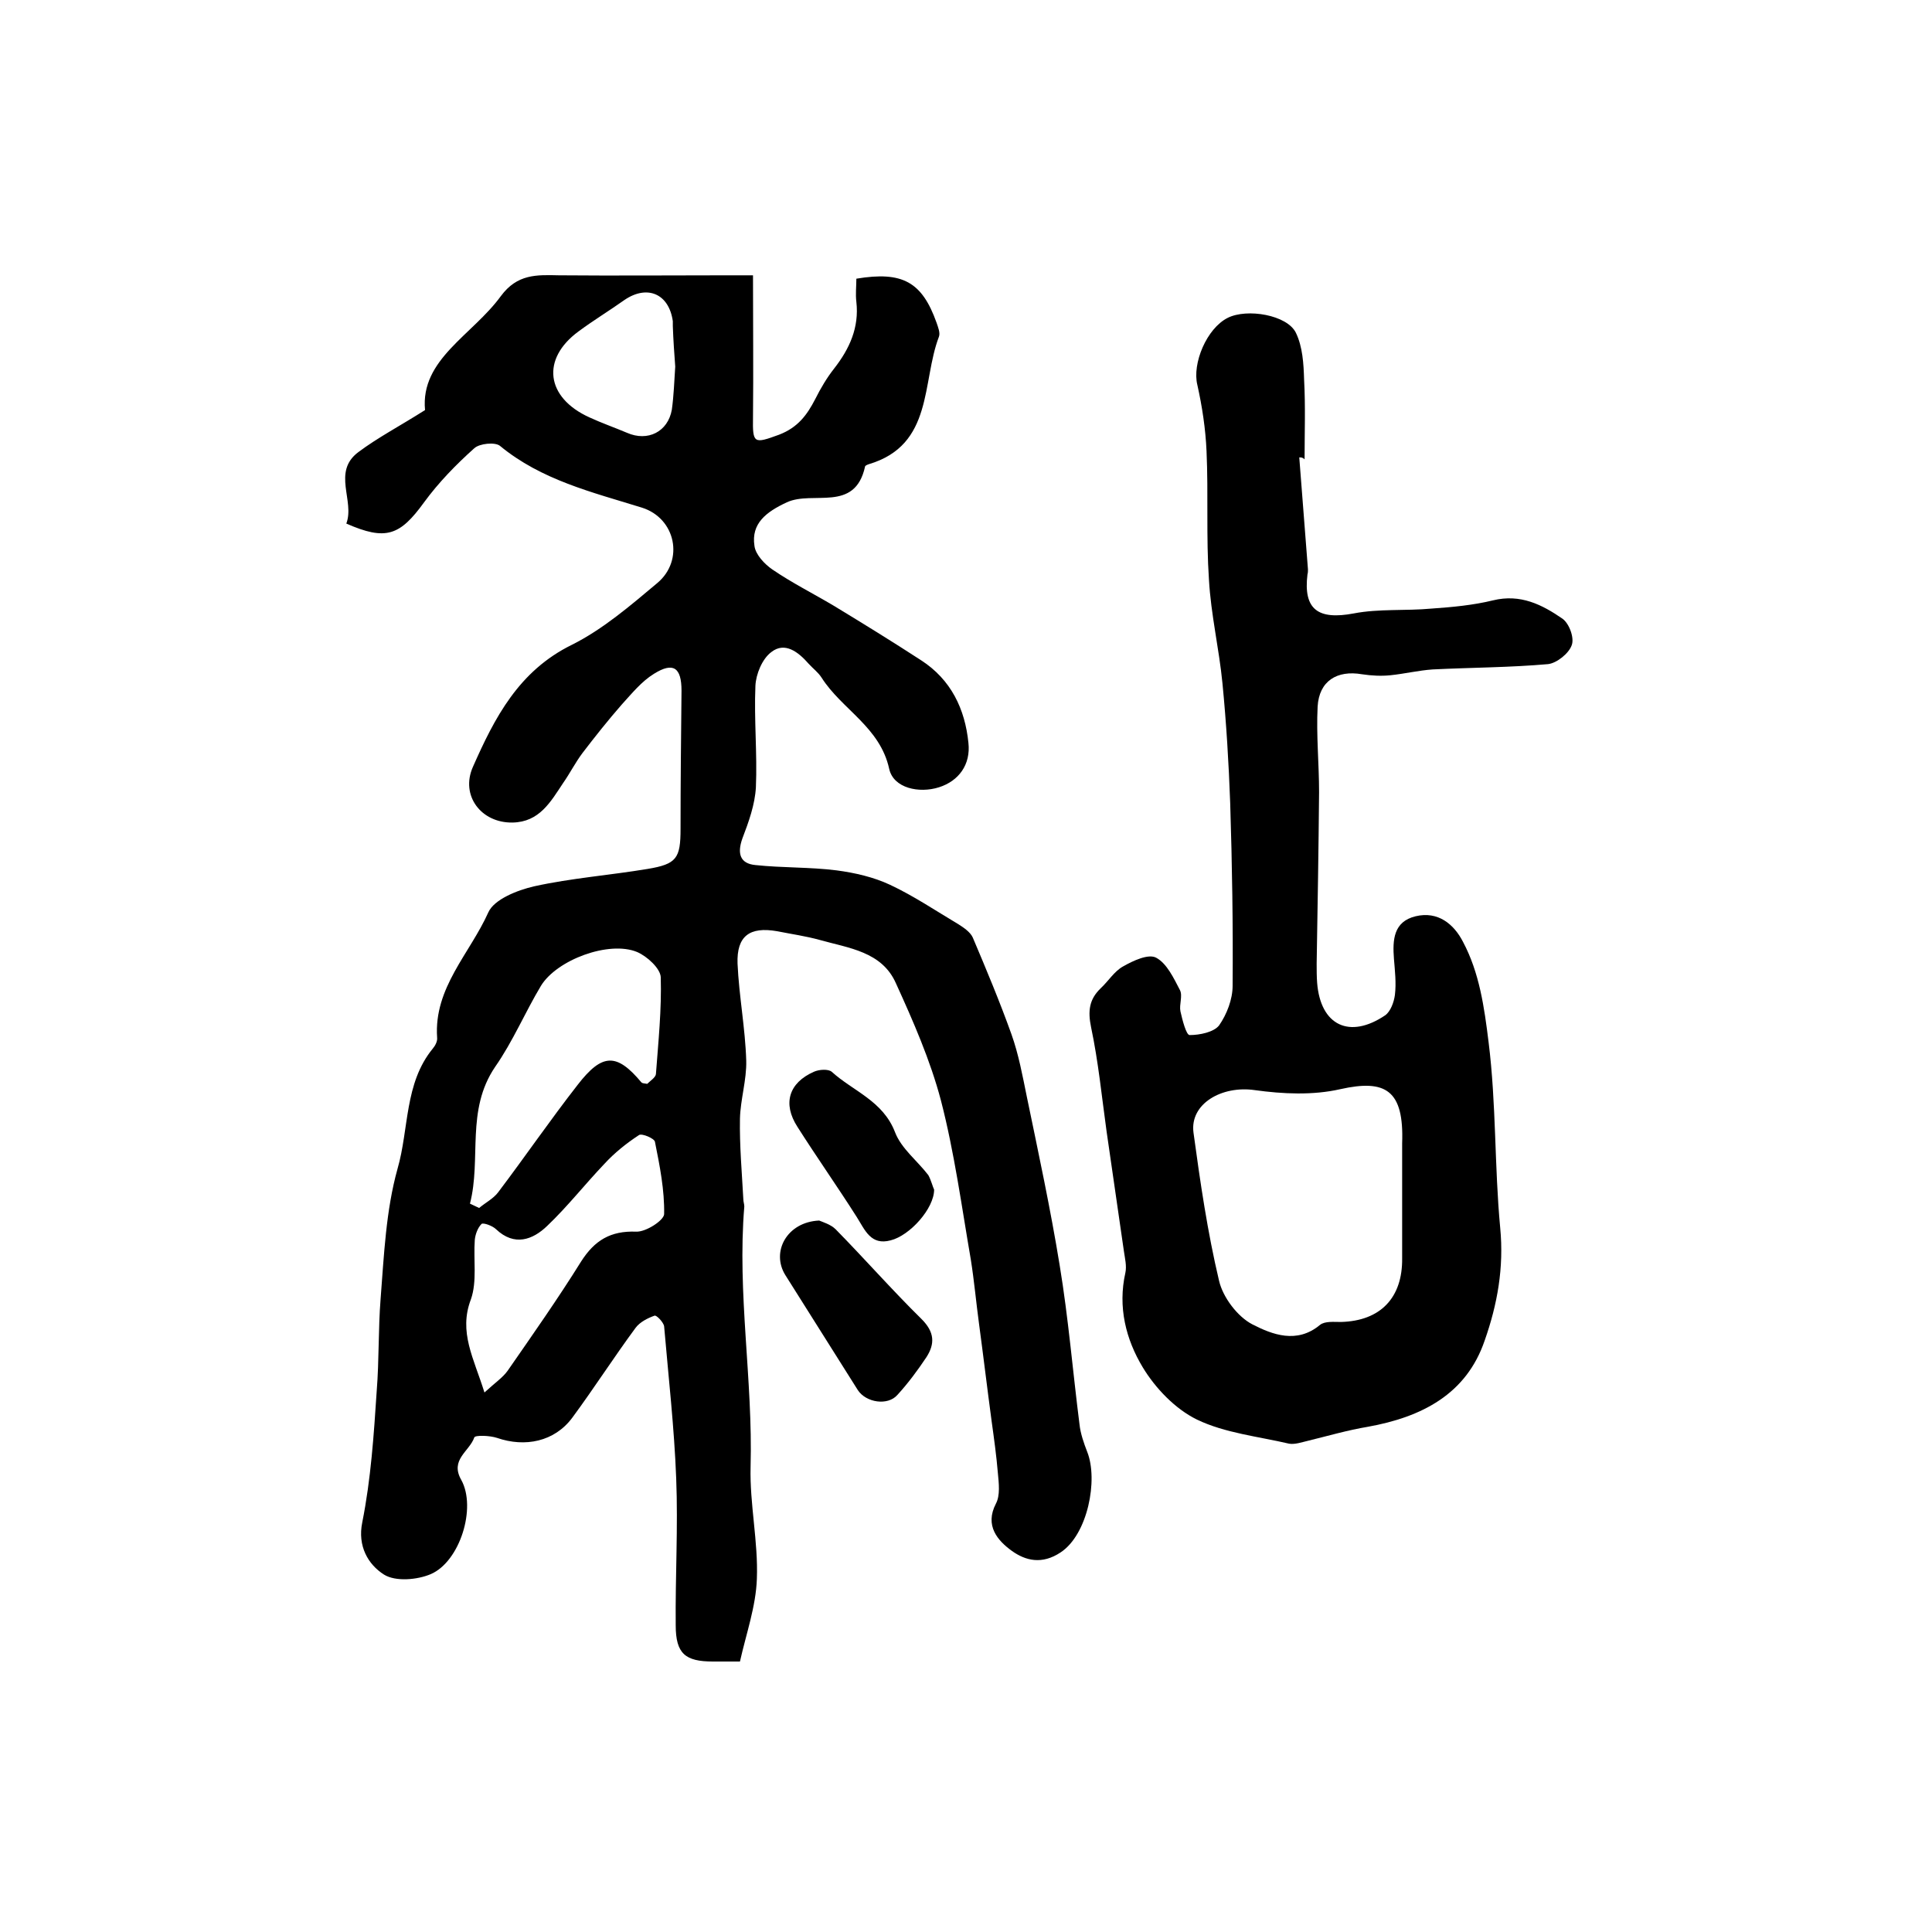
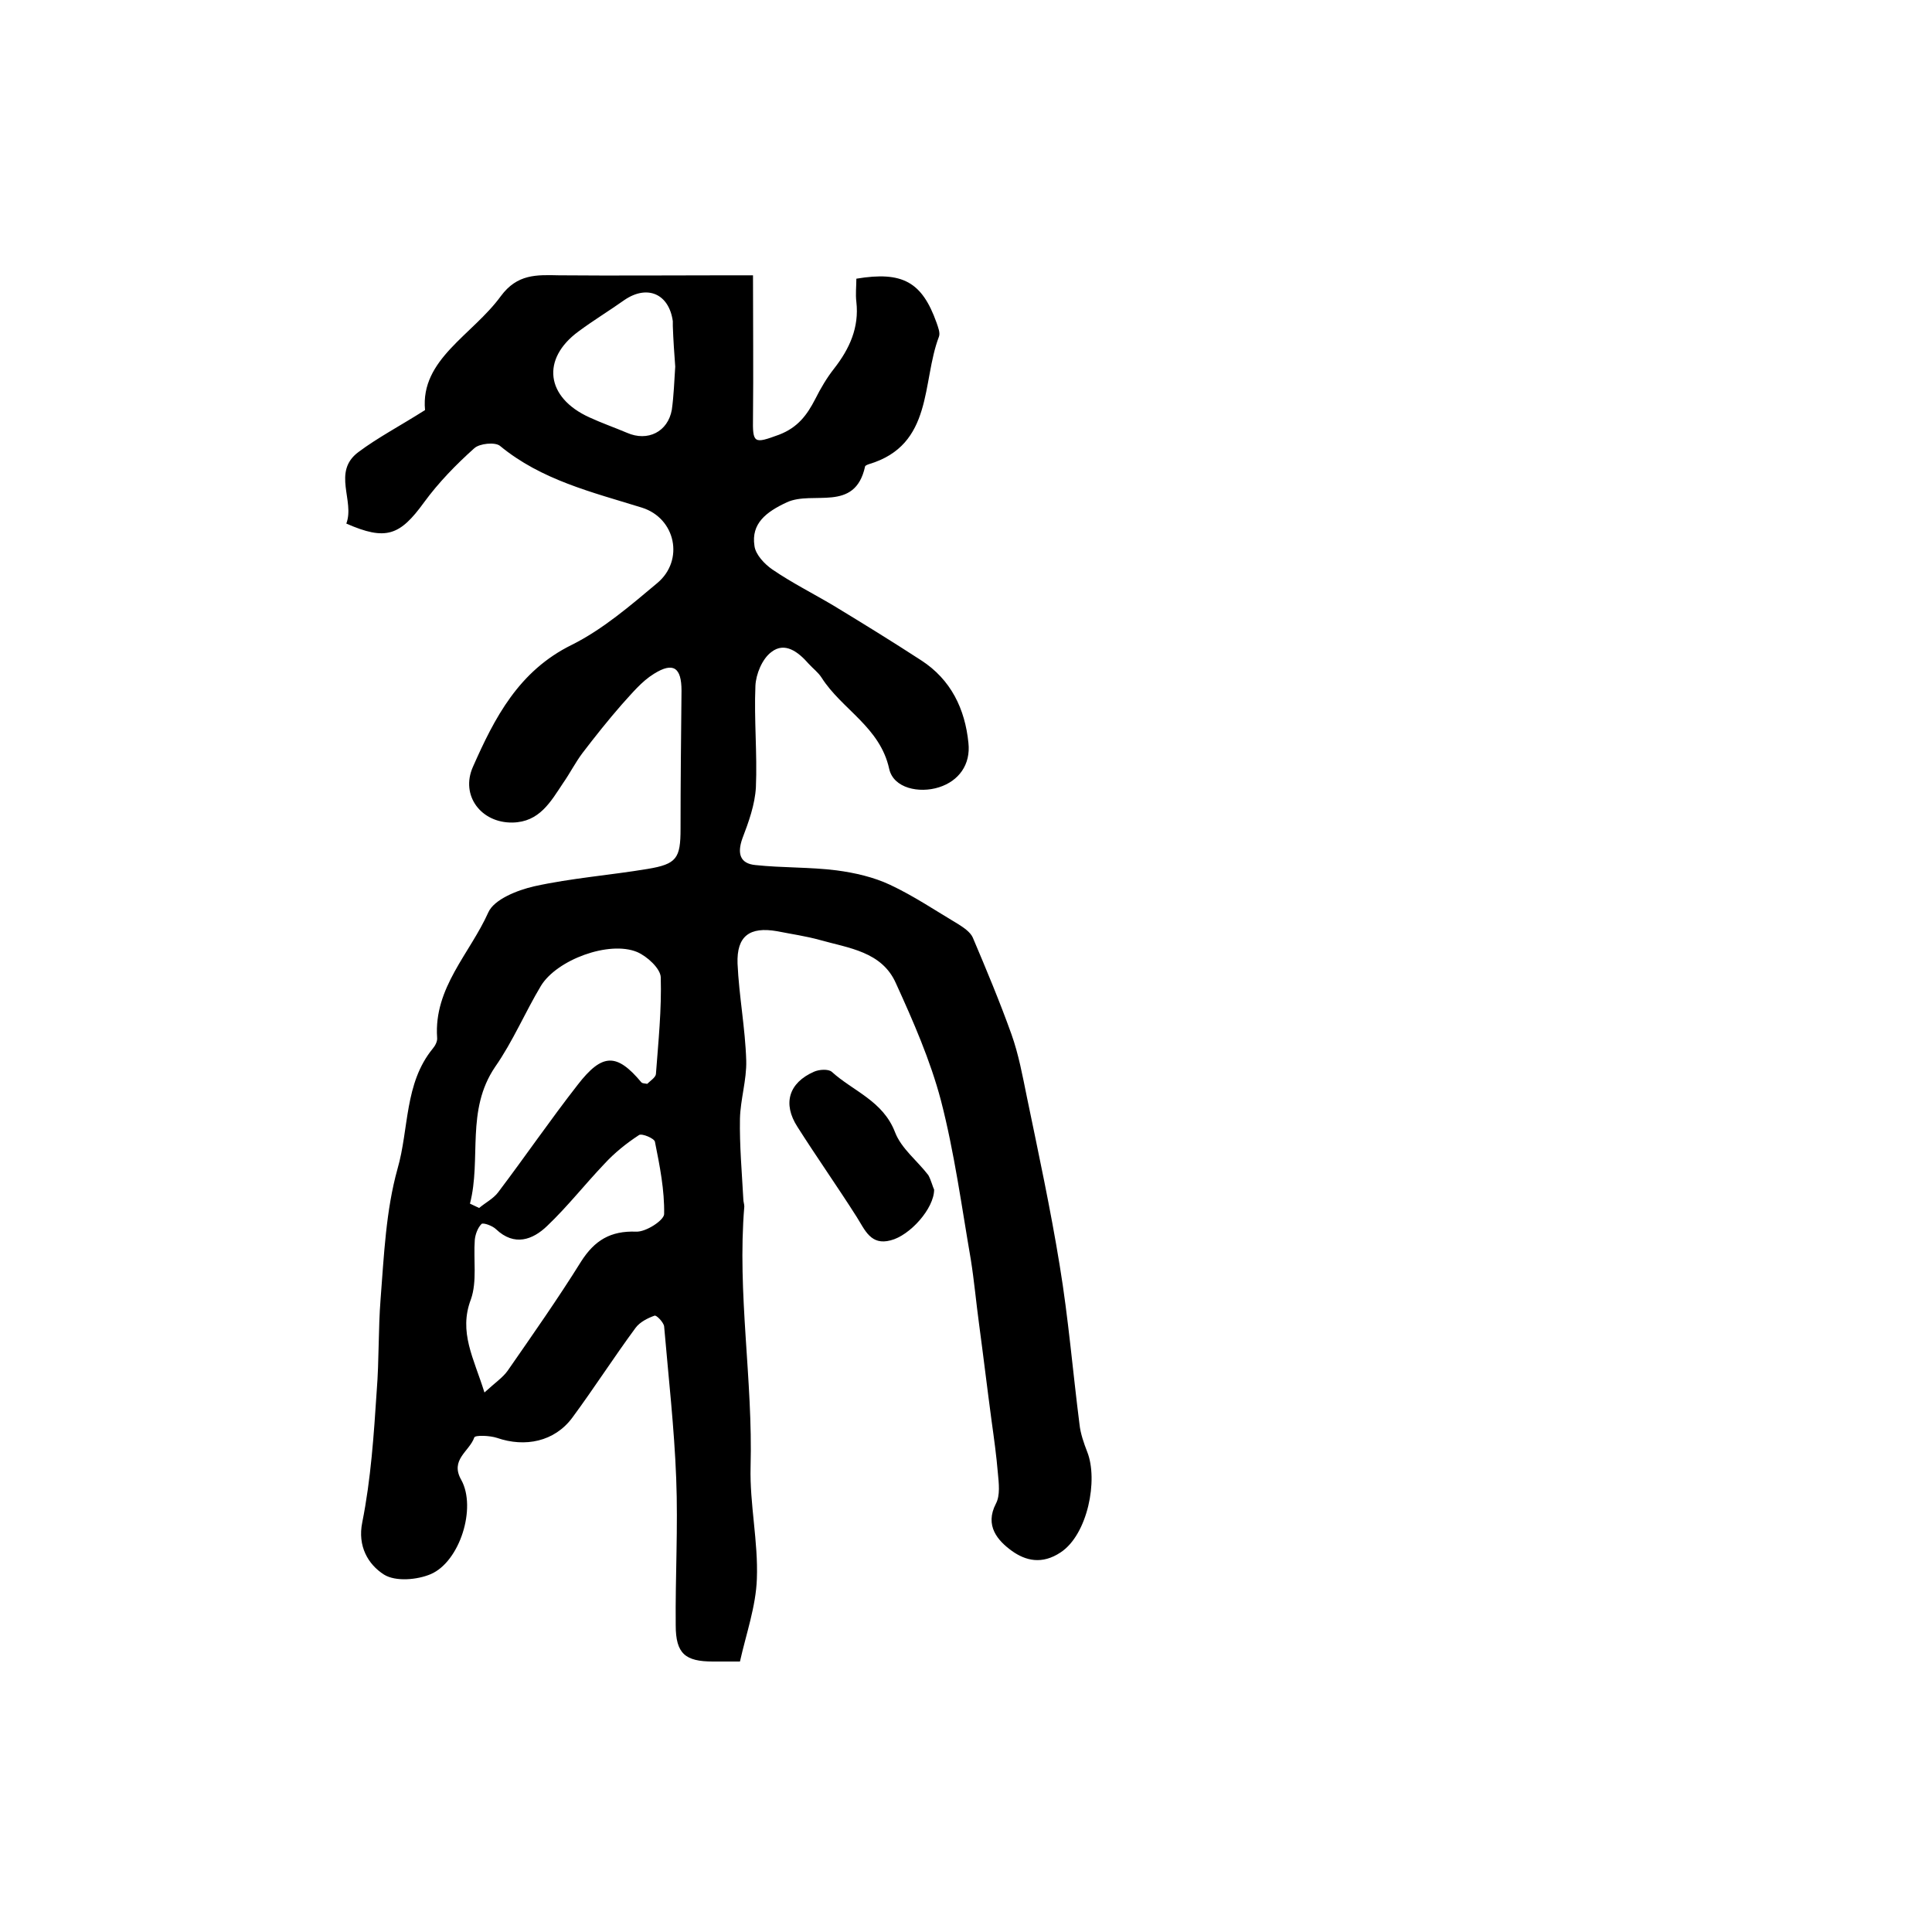
<svg xmlns="http://www.w3.org/2000/svg" version="1.1" id="图层_1" x="0px" y="0px" viewBox="0 0 400 400" style="enable-background:new 0 0 400 400;" xml:space="preserve">
  <style type="text/css">
	.st0{fill:#FFFFFF;}
</style>
  <g>
    <path d="M155.9,57c0,10.2,0.1,19.8,0,29.4c-0.1,5.5,0.2,5.5,5.4,3.6c3.9-1.5,5.8-4.1,7.5-7.4c1.1-2.2,2.4-4.4,3.9-6.3   c3.2-4.1,5.2-8.5,4.6-13.8c-0.2-1.6,0-3.2,0-4.8c9.6-1.6,13.6,0.7,16.6,9.1c0.3,0.9,0.8,2.1,0.5,2.9c-3.6,9.4-1.1,22.4-14.5,26.4   c-0.3,0.1-0.8,0.3-0.8,0.5c-2.1,9.6-10.8,4.9-16.2,7.4c-4.3,2-7.4,4.4-6.7,9c0.2,1.8,2.1,3.8,3.7,4.9c4.1,2.8,8.5,5,12.7,7.5   c6.1,3.7,12.1,7.4,18.1,11.3c6.2,4,9.1,10.1,9.8,17.1c0.5,4.5-2,7.9-6.1,9.2c-4.1,1.3-9.4,0.2-10.3-3.8c-1.9-8.7-9.8-12.3-14-18.9   c-0.7-1.1-1.8-1.9-2.7-2.9c-2.1-2.4-4.9-4.6-7.7-2.4c-1.9,1.4-3.2,4.6-3.3,7c-0.3,7,0.4,14,0.1,21c-0.2,3.6-1.5,7.2-2.8,10.6   c-1.1,3.1-0.5,5.2,2.7,5.5c5.6,0.6,11.3,0.4,16.8,1.1c3.8,0.5,7.7,1.4,11.1,3c4.9,2.3,9.5,5.4,14.2,8.2c1.1,0.7,2.4,1.6,2.9,2.7   c2.8,6.6,5.6,13.3,8,20c1.5,4.2,2.3,8.6,3.2,13c2.4,11.6,4.9,23.2,6.8,34.9c1.8,10.9,2.7,21.9,4.1,32.9c0.2,1.9,0.9,3.9,1.6,5.7   c2.3,5.8,0.1,17.1-5.5,20.8c-3.9,2.6-7.3,1.7-10.1-0.3c-2.9-2.1-5.7-5.2-3.3-9.8c0.9-1.7,0.6-4.2,0.4-6.3   c-0.3-3.6-0.8-7.2-1.3-10.8c-0.9-6.7-1.7-13.4-2.6-20.1c-0.6-4.4-1-8.9-1.7-13.3c-1.9-11-3.4-22.2-6.2-33   c-2.2-8.3-5.7-16.3-9.3-24.2c-2.9-6.6-9.8-7.3-15.8-9c-2.9-0.8-5.8-1.2-8.8-1.8c-5.7-1-8.4,1-8.2,6.7c0.3,6.7,1.6,13.4,1.8,20.1   c0.1,4-1.2,8-1.3,12c-0.1,5.6,0.4,11.1,0.7,16.7c0,0.5,0.2,1,0.2,1.5c-1.5,18,1.8,35.9,1.3,53.9c-0.2,7.7,1.6,15.5,1.3,23.2   c-0.2,5.7-2.2,11.3-3.5,17.1c-2.3,0-4,0-5.6,0c-5.7,0-7.7-1.6-7.7-7.5c-0.1-10.1,0.5-20.3,0.1-30.4c-0.4-10.5-1.6-21-2.5-31.5   c-0.1-0.8-1.6-2.4-2-2.2c-1.4,0.5-3,1.3-3.9,2.5c-4.5,6.1-8.6,12.5-13.1,18.6c-3.7,5-9.8,6.2-15.6,4.2c-1.5-0.5-4.5-0.6-4.7-0.1   c-1,2.9-5.1,4.6-2.7,8.8c3.2,5.8-0.3,16.9-6.3,19.5c-2.8,1.2-7.3,1.6-9.7,0.1c-3.3-2.1-5.5-5.9-4.5-10.8c1.8-9,2.4-18.2,3-27.3   c0.5-6.3,0.3-12.7,0.8-19c0.7-9,1.1-18.3,3.5-26.9c2.4-8.3,1.4-17.7,7.3-24.9c0.5-0.6,1-1.5,0.9-2.3c-0.7-10.3,6.8-17.4,10.6-25.9   c1.2-2.7,6-4.6,9.5-5.4c7.7-1.7,15.7-2.3,23.5-3.6c6-1,6.8-2.2,6.8-8.3c0-9.5,0.1-19.1,0.2-28.6c0-4.8-1.7-6-5.7-3.5   c-2.6,1.6-4.6,4.1-6.7,6.4c-2.8,3.2-5.5,6.6-8.1,10c-1.5,2-2.6,4.2-4,6.2c-2.6,3.9-4.9,8.1-10.5,8.2c-6.5,0.1-10.8-5.6-8.2-11.5   c4.5-10.2,9.5-19.9,20.5-25.3c6.4-3.2,12.1-8.1,17.7-12.8c5.6-4.7,3.8-13.4-3.2-15.6c-10.3-3.2-20.8-5.7-29.4-12.8   c-1-0.8-4.2-0.5-5.3,0.5c-3.8,3.4-7.4,7.1-10.4,11.2c-5,6.9-7.9,8-16.1,4.4c1.8-4.7-3-10.7,2.5-14.8c4-3,8.6-5.4,13.8-8.7   c-1-10.5,9.8-15.5,15.7-23.6c3.4-4.6,7.4-4.4,12-4.3c11.7,0.1,23.3,0,35,0C152.5,57,154.2,57,155.9,57z M97.3,249.2   c0.6,0.3,1.3,0.6,1.9,0.9c1.3-1.1,2.9-1.9,3.9-3.2c5.6-7.4,10.8-15,16.5-22.3c5.1-6.6,8.1-6.6,13.2-0.5c0.2,0.2,0.6,0.2,1.2,0.3   c0.6-0.6,1.7-1.3,1.8-2c0.5-6.7,1.2-13.4,1-20.1c-0.1-1.8-2.8-4.3-4.9-5.2c-5.8-2.4-16.6,1.6-19.9,7c-3.3,5.5-5.8,11.5-9.5,16.8   C96.4,229.9,99.7,239.9,97.3,249.2z M100.3,288.3c2.3-2.1,3.8-3.1,4.8-4.5c5.2-7.5,10.4-14.9,15.2-22.6c2.8-4.4,6.1-6.4,11.4-6.2   c2,0.1,5.7-2.3,5.8-3.6c0.1-5-0.9-10-1.9-15c-0.1-0.7-2.7-1.8-3.3-1.4c-2.6,1.7-5.1,3.7-7.2,6c-4,4.2-7.6,8.8-11.8,12.8   c-3,2.9-6.8,4.3-10.6,0.7c-0.7-0.7-2.6-1.4-3-1.1c-0.8,0.8-1.3,2.2-1.4,3.3c-0.3,4.1,0.5,8.6-0.8,12.3   C94.9,275.8,98.1,281.2,100.3,288.3z M139.8,75.9c-0.2-2.7-0.4-5.5-0.5-8.4c0-0.3,0-0.7,0-1c-0.8-5.7-5.3-7.6-10-4.4   c-3.1,2.2-6.4,4.2-9.5,6.5c-7.8,5.7-6.8,13.7,2.2,17.8c2.6,1.2,5.2,2.1,7.8,3.2c4.3,1.9,8.5-0.2,9.3-4.8   C139.5,81.9,139.6,78.9,139.8,75.9z" />
-     <path d="M269,94.7c0.6,7.7,1.2,15.4,1.8,23.2c0,0.3,0,0.7-0.1,1c-0.9,7.3,2.2,9.5,9.6,8.1c5.2-1,10.7-0.5,16.1-1   c4.3-0.3,8.6-0.7,12.7-1.7c5.7-1.4,10.2,0.9,14.4,3.8c1.4,1,2.5,4,1.9,5.5c-0.6,1.7-3.1,3.7-4.9,3.9c-7.9,0.7-15.9,0.7-23.9,1.1   c-2.9,0.2-5.8,0.9-8.7,1.2c-1.9,0.2-3.9,0.1-5.9-0.2c-5.2-0.9-8.9,1.4-9.2,6.7c-0.3,5.9,0.3,11.8,0.3,17.7   c-0.1,11.8-0.3,23.6-0.5,35.5c0,1.3,0,2.7,0.1,4c0.7,8.8,6.7,11.7,14.1,6.7c1.1-0.8,1.8-2.7,2-4.2c0.3-2.5,0-5-0.2-7.5   c-0.3-3.9-0.1-7.7,4.5-8.8c4.6-1.1,7.9,1.6,9.8,5.3c3.4,6.4,4.4,13.5,5.3,20.8c1.6,12.8,1.2,25.7,2.4,38.4   c0.8,8.3-0.6,15.9-3.2,23.3c-3.8,11.2-13.1,15.9-24.2,17.9c-4.2,0.7-8.3,1.9-12.4,2.9c-1.3,0.3-2.7,0.8-3.9,0.6   c-6.4-1.5-13.3-2.2-19.1-5c-4.5-2.2-8.6-6.5-11.2-10.8c-3.5-5.8-5.2-12.5-3.6-19.6c0.3-1.4-0.1-3-0.3-4.4   c-1.2-8.3-2.4-16.6-3.6-24.9c-1-7.2-1.7-14.4-3.2-21.5c-0.7-3.4-0.4-5.8,2-8.1c1.6-1.5,2.8-3.5,4.6-4.5c2.1-1.2,5.3-2.7,6.9-1.8   c2.2,1.2,3.6,4.2,4.9,6.7c0.6,1.2-0.2,3,0.1,4.4c0.4,1.8,1.2,4.9,1.9,4.9c2.1,0,5-0.6,6.1-2c1.6-2.3,2.8-5.4,2.8-8.2   c0.1-12.6-0.1-25.2-0.5-37.8c-0.3-8.3-0.8-16.6-1.6-24.8c-0.7-7.2-2.4-14.3-2.8-21.5c-0.6-8.8-0.1-17.7-0.5-26.6   c-0.2-4.6-0.9-9.2-1.9-13.7c-1.1-4.4,1.9-11.7,6.3-13.9c4-2,12.3-0.6,14.1,3.1c1.4,2.9,1.6,6.4,1.7,9.7c0.3,5.5,0.1,11,0.1,16.5   C269.7,94.7,269.4,94.7,269,94.7z M290.3,236.7c0.4-11-3.4-13.3-12.8-11.2c-5.7,1.3-11.9,1-17.7,0.2c-6.8-1-13.5,2.8-12.7,8.8   c1.4,10.3,2.9,20.6,5.3,30.7c0.8,3.4,3.8,7.4,6.9,9c4.1,2.1,9.2,4.1,14,0.1c1-0.8,2.9-0.6,4.3-0.6c8.2-0.2,12.8-5,12.7-13.2   C290.3,252.2,290.3,243.8,290.3,236.7z" />
-     <path d="M169.6,252.7c0.7,0.3,2.4,0.8,3.4,1.8c6,6.1,11.7,12.6,17.8,18.6c2.7,2.7,2.8,5.1,1,7.9c-1.8,2.7-3.8,5.4-6,7.8   c-2,2.3-6.5,1.6-8.2-1c-5-7.9-10-15.9-15-23.8C159.6,259.2,162.9,253,169.6,252.7z" />
    <path d="M193.4,246.3c0,3.9-5,9.5-9,10.5c-4.1,1.1-5.3-2.1-7-4.8c-4-6.3-8.3-12.4-12.3-18.7c-3.1-4.8-1.8-9.1,3.4-11.4   c1.1-0.5,3-0.6,3.7,0c4.4,4,10.6,6,13.1,12.5c1.3,3.4,4.6,5.9,6.9,8.9C192.8,244.4,193.1,245.7,193.4,246.3z" />
  </g>
</svg>